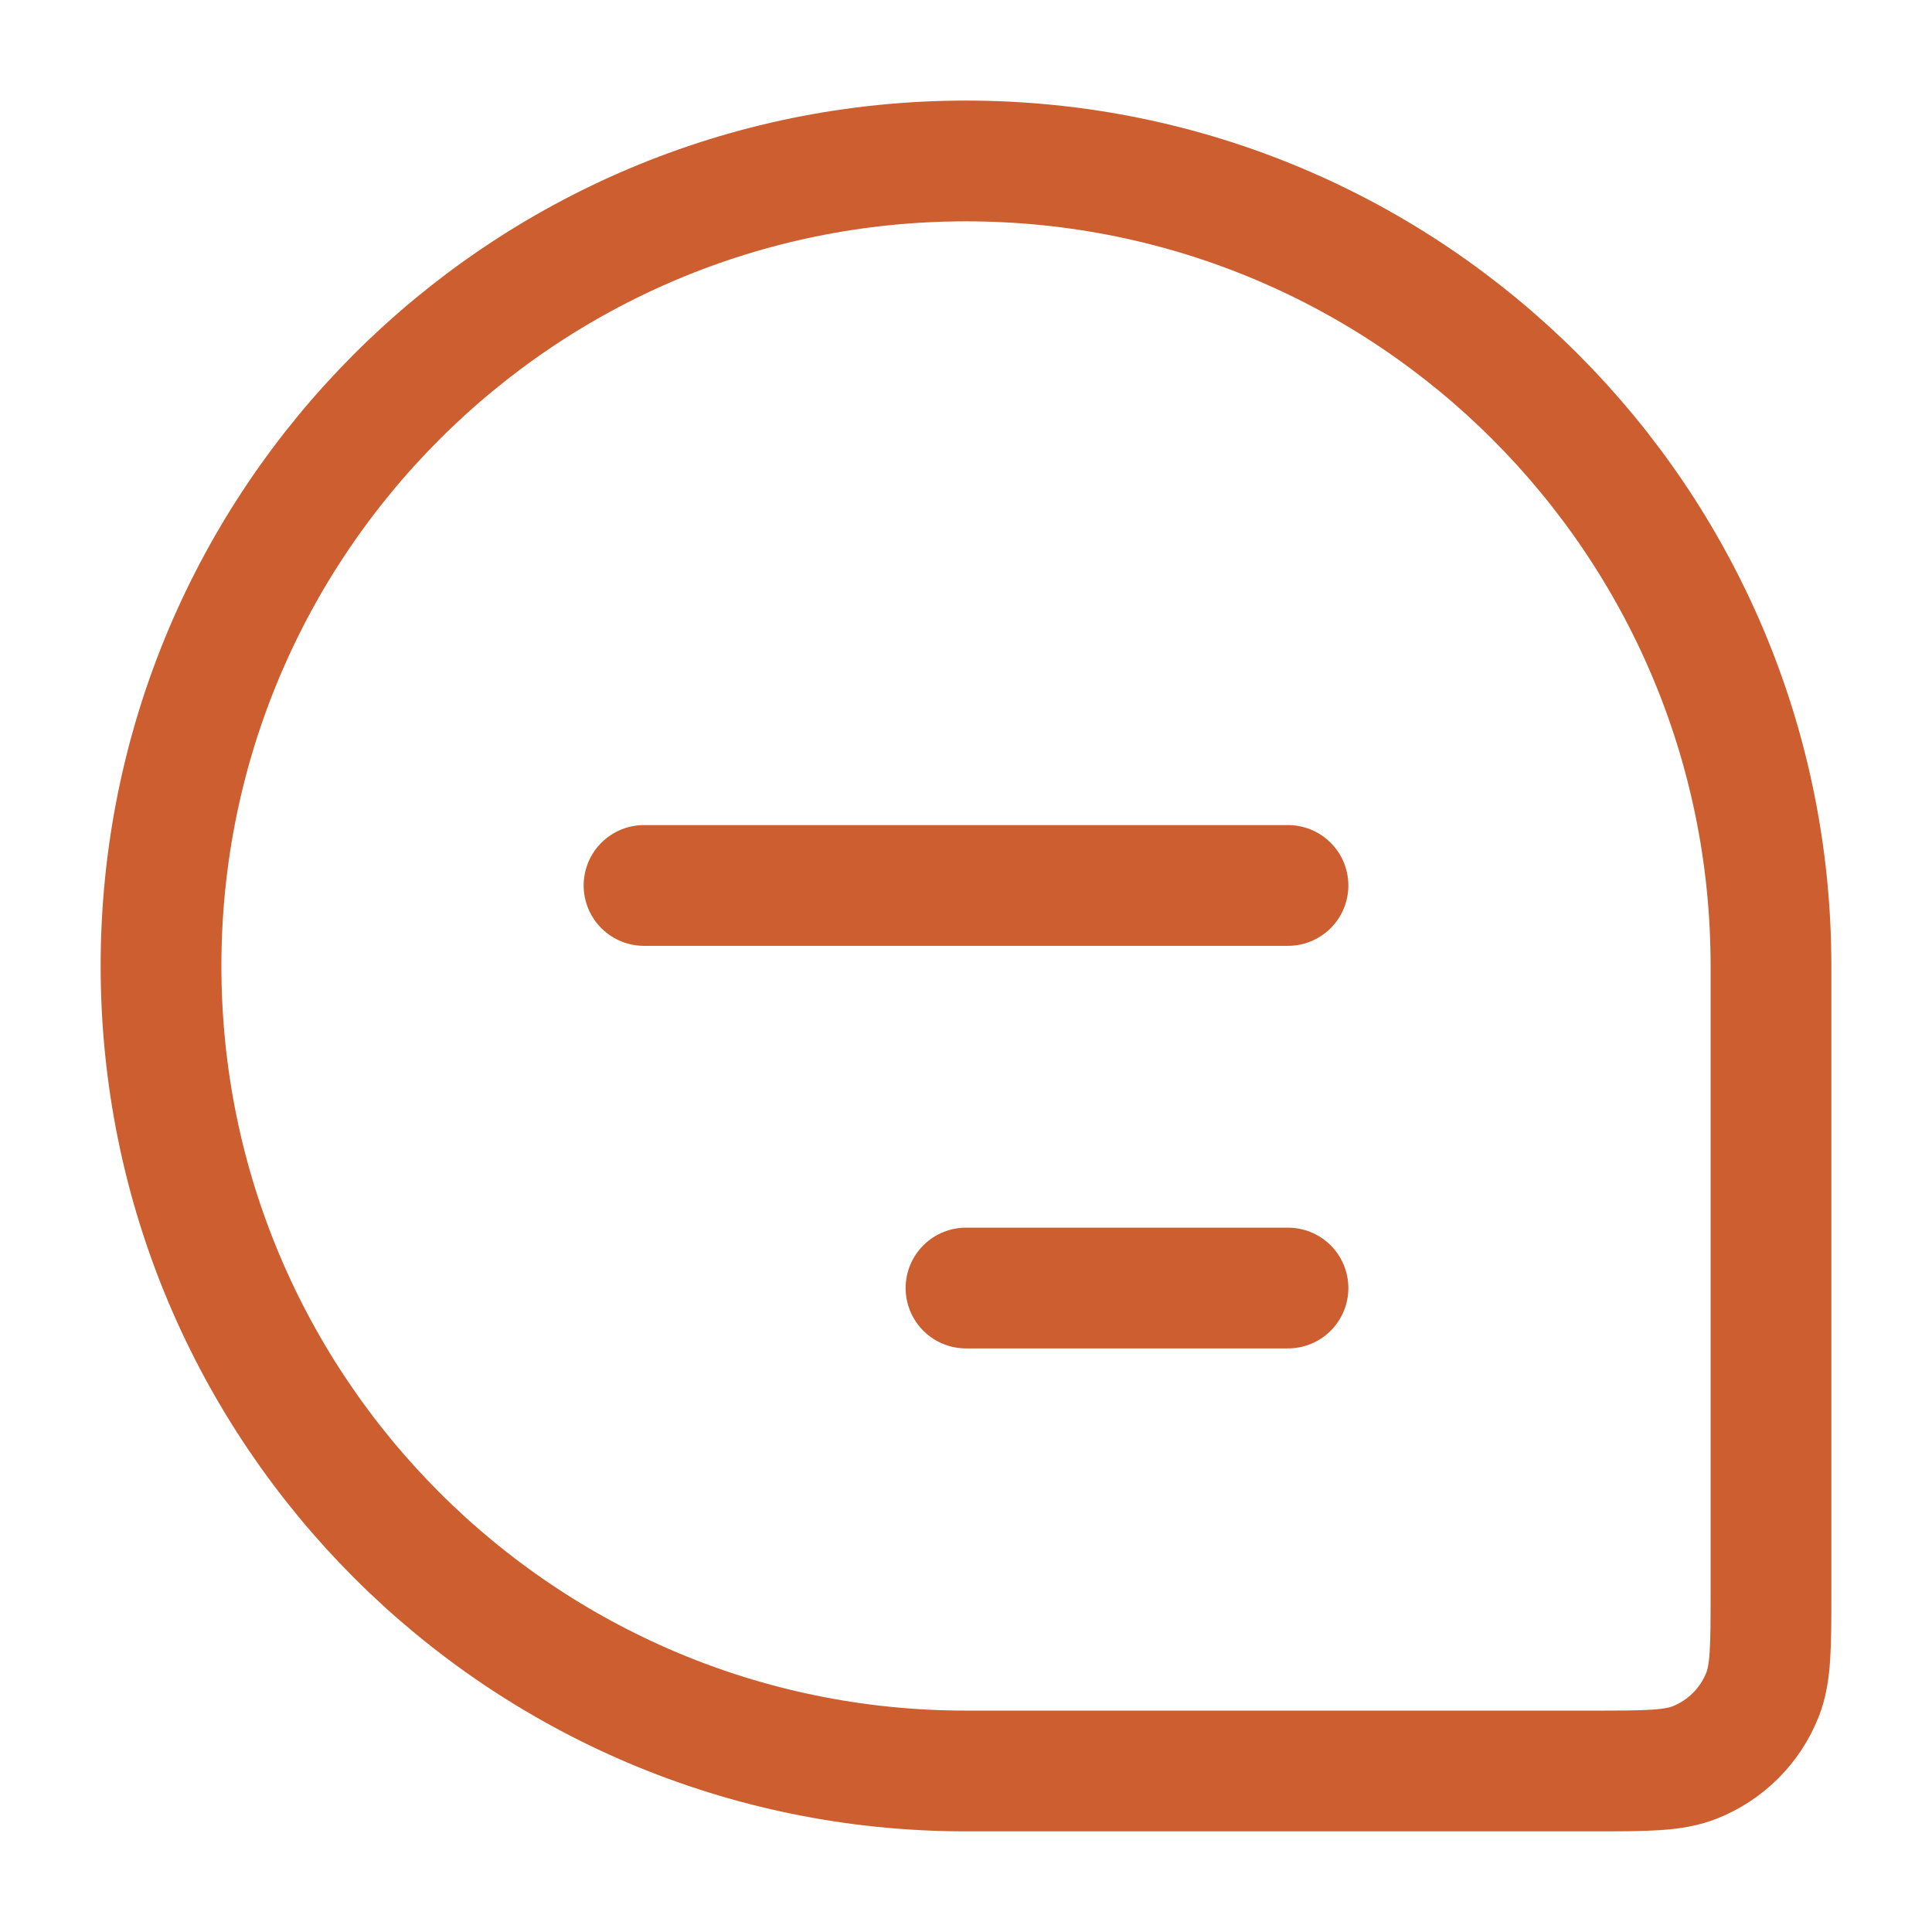
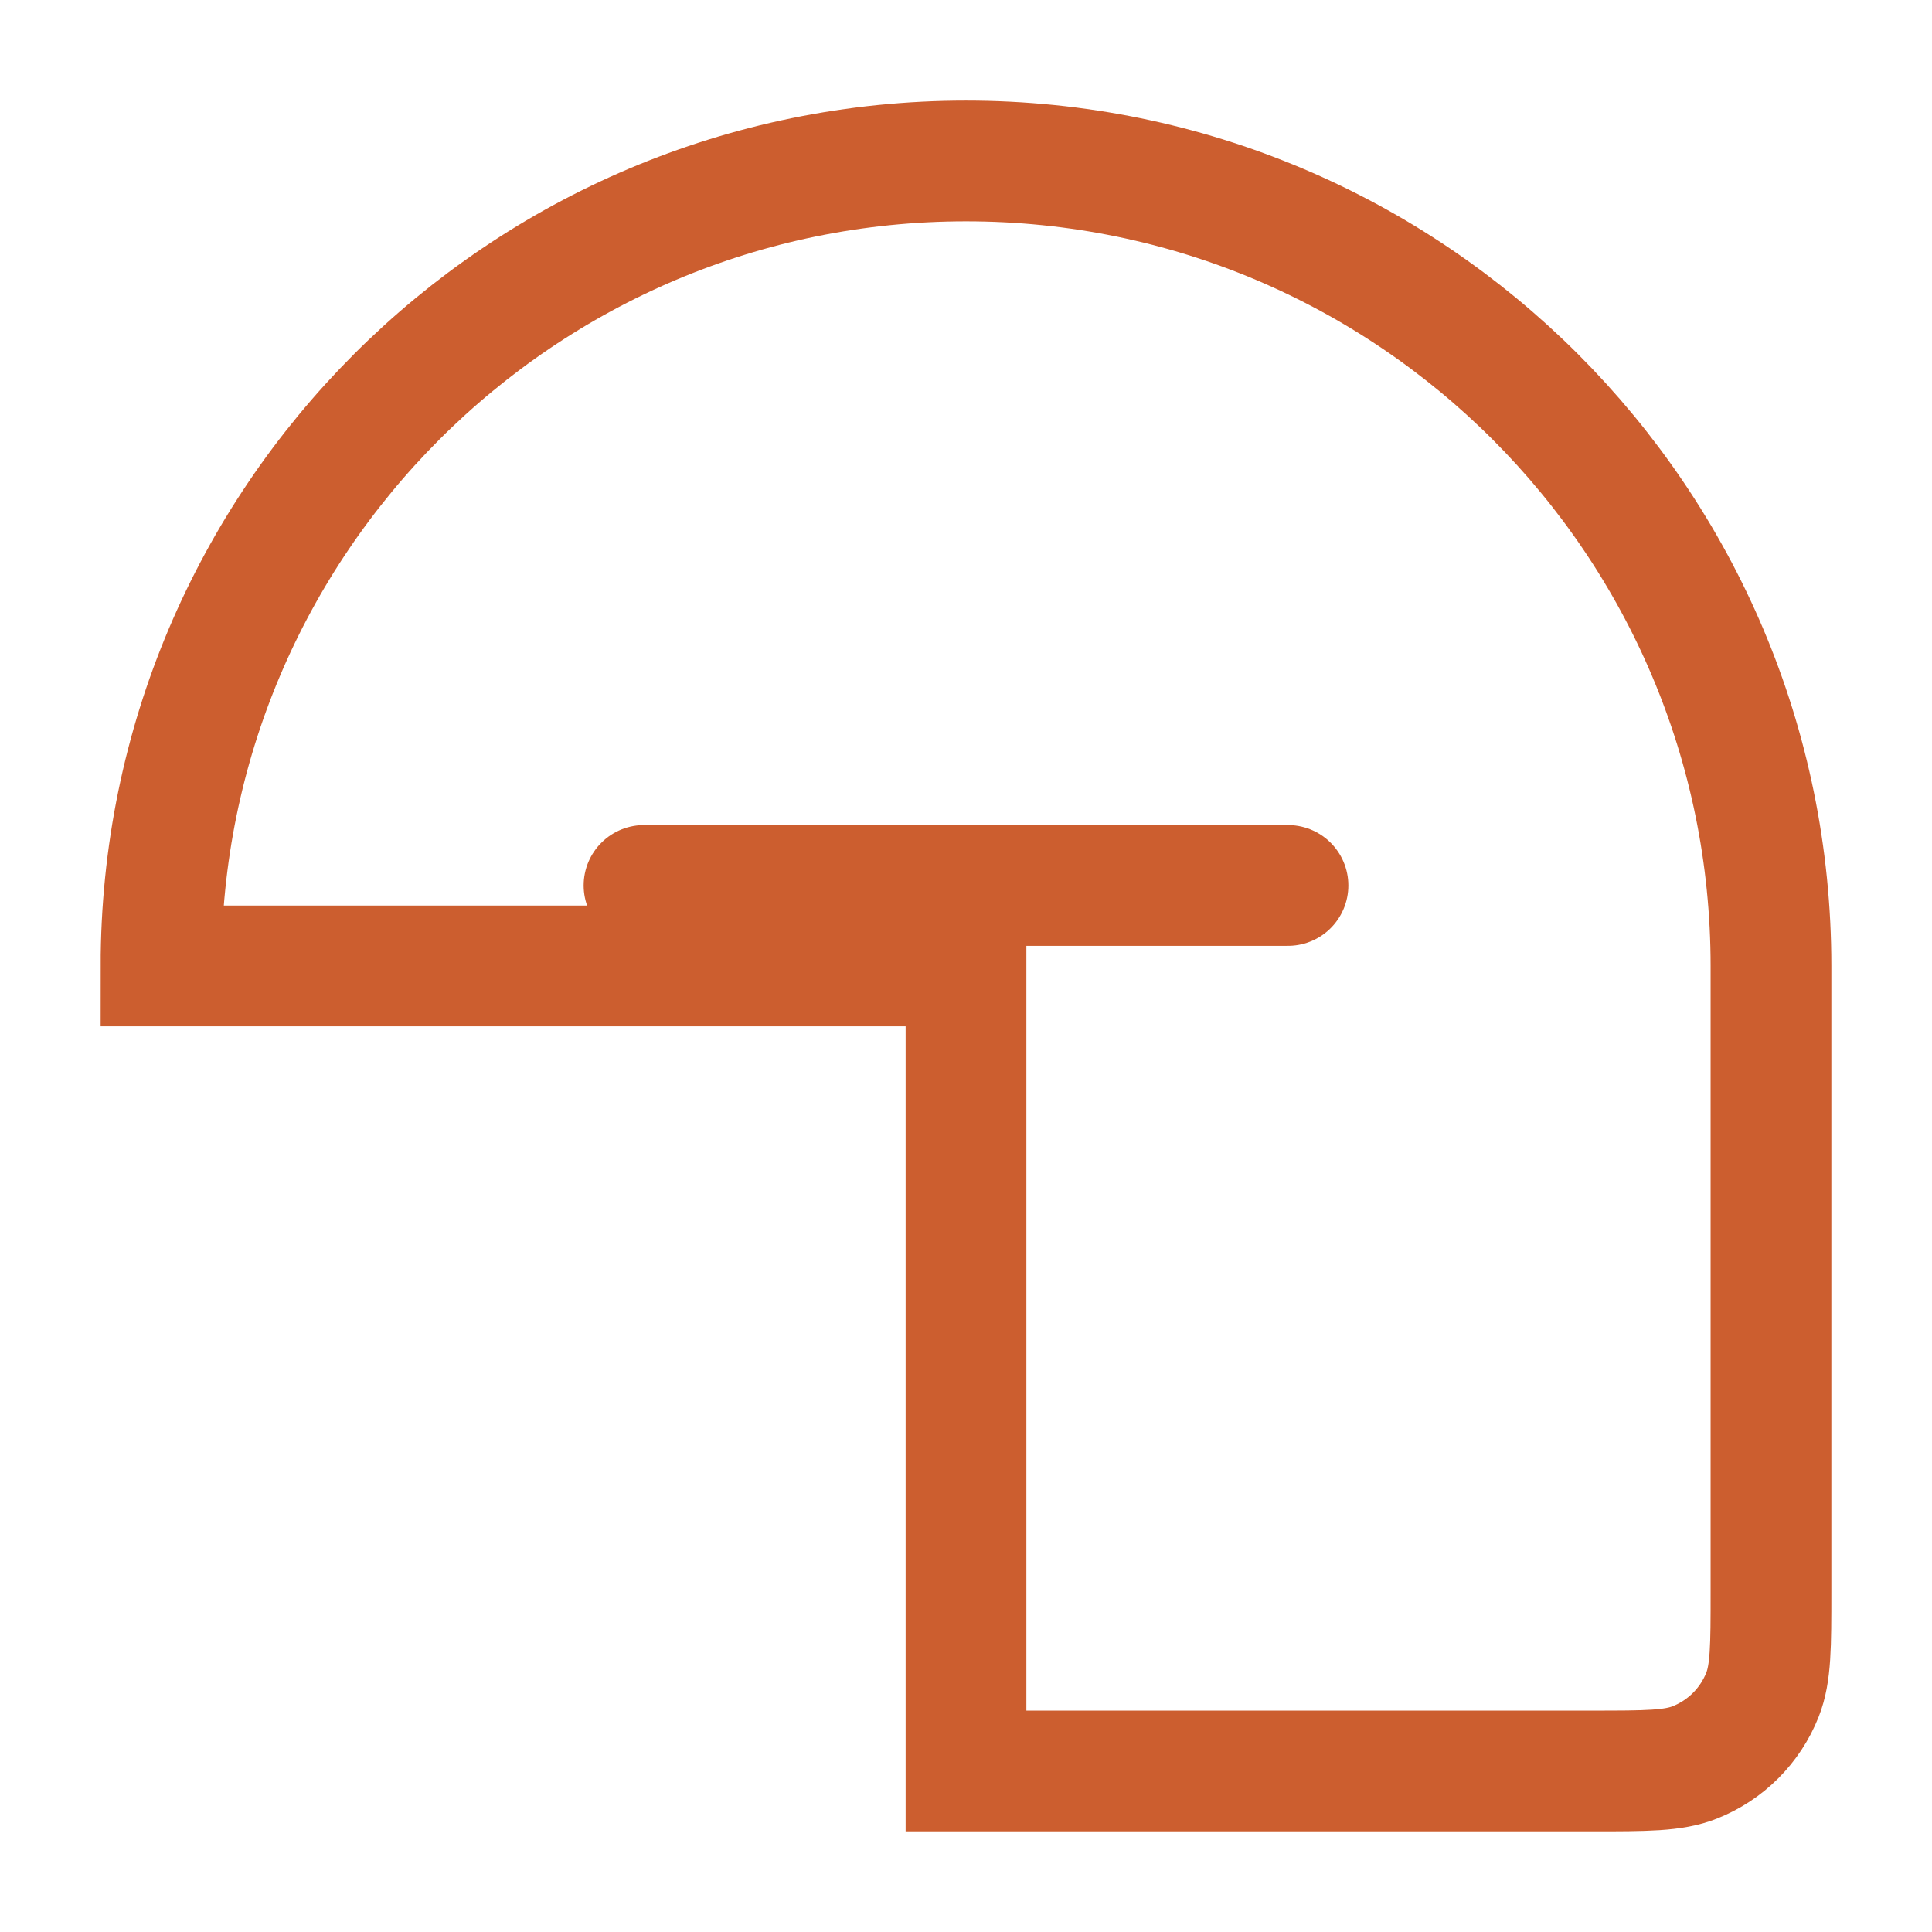
<svg xmlns="http://www.w3.org/2000/svg" width="32" height="32" viewBox="0 0 32 32" fill="none">
  <g id="Chat">
-     <path id="Rectangle 1" d="M2.667 15.999C2.667 8.636 8.636 2.666 16 2.666V2.666C23.364 2.666 29.333 8.636 29.333 15.999V26.37C29.333 27.267 29.333 27.715 29.192 28.071C28.989 28.583 28.584 28.988 28.072 29.191C27.716 29.333 27.267 29.333 26.37 29.333H16C8.636 29.333 2.667 23.363 2.667 15.999V15.999Z" stroke="#CC5E2F" stroke-width="2" />
+     <path id="Rectangle 1" d="M2.667 15.999C2.667 8.636 8.636 2.666 16 2.666V2.666C23.364 2.666 29.333 8.636 29.333 15.999V26.37C29.333 27.267 29.333 27.715 29.192 28.071C28.989 28.583 28.584 28.988 28.072 29.191C27.716 29.333 27.267 29.333 26.37 29.333H16V15.999Z" stroke="#CC5E2F" stroke-width="2" />
    <path id="Vector 7" d="M10.667 14.666L21.333 14.666" stroke="#CC5E2F" stroke-width="2" stroke-linecap="round" stroke-linejoin="round" />
-     <path id="Vector 8" d="M16 21.334H21.333" stroke="#CC5E2F" stroke-width="2" stroke-linecap="round" stroke-linejoin="round" />
  </g>
</svg>